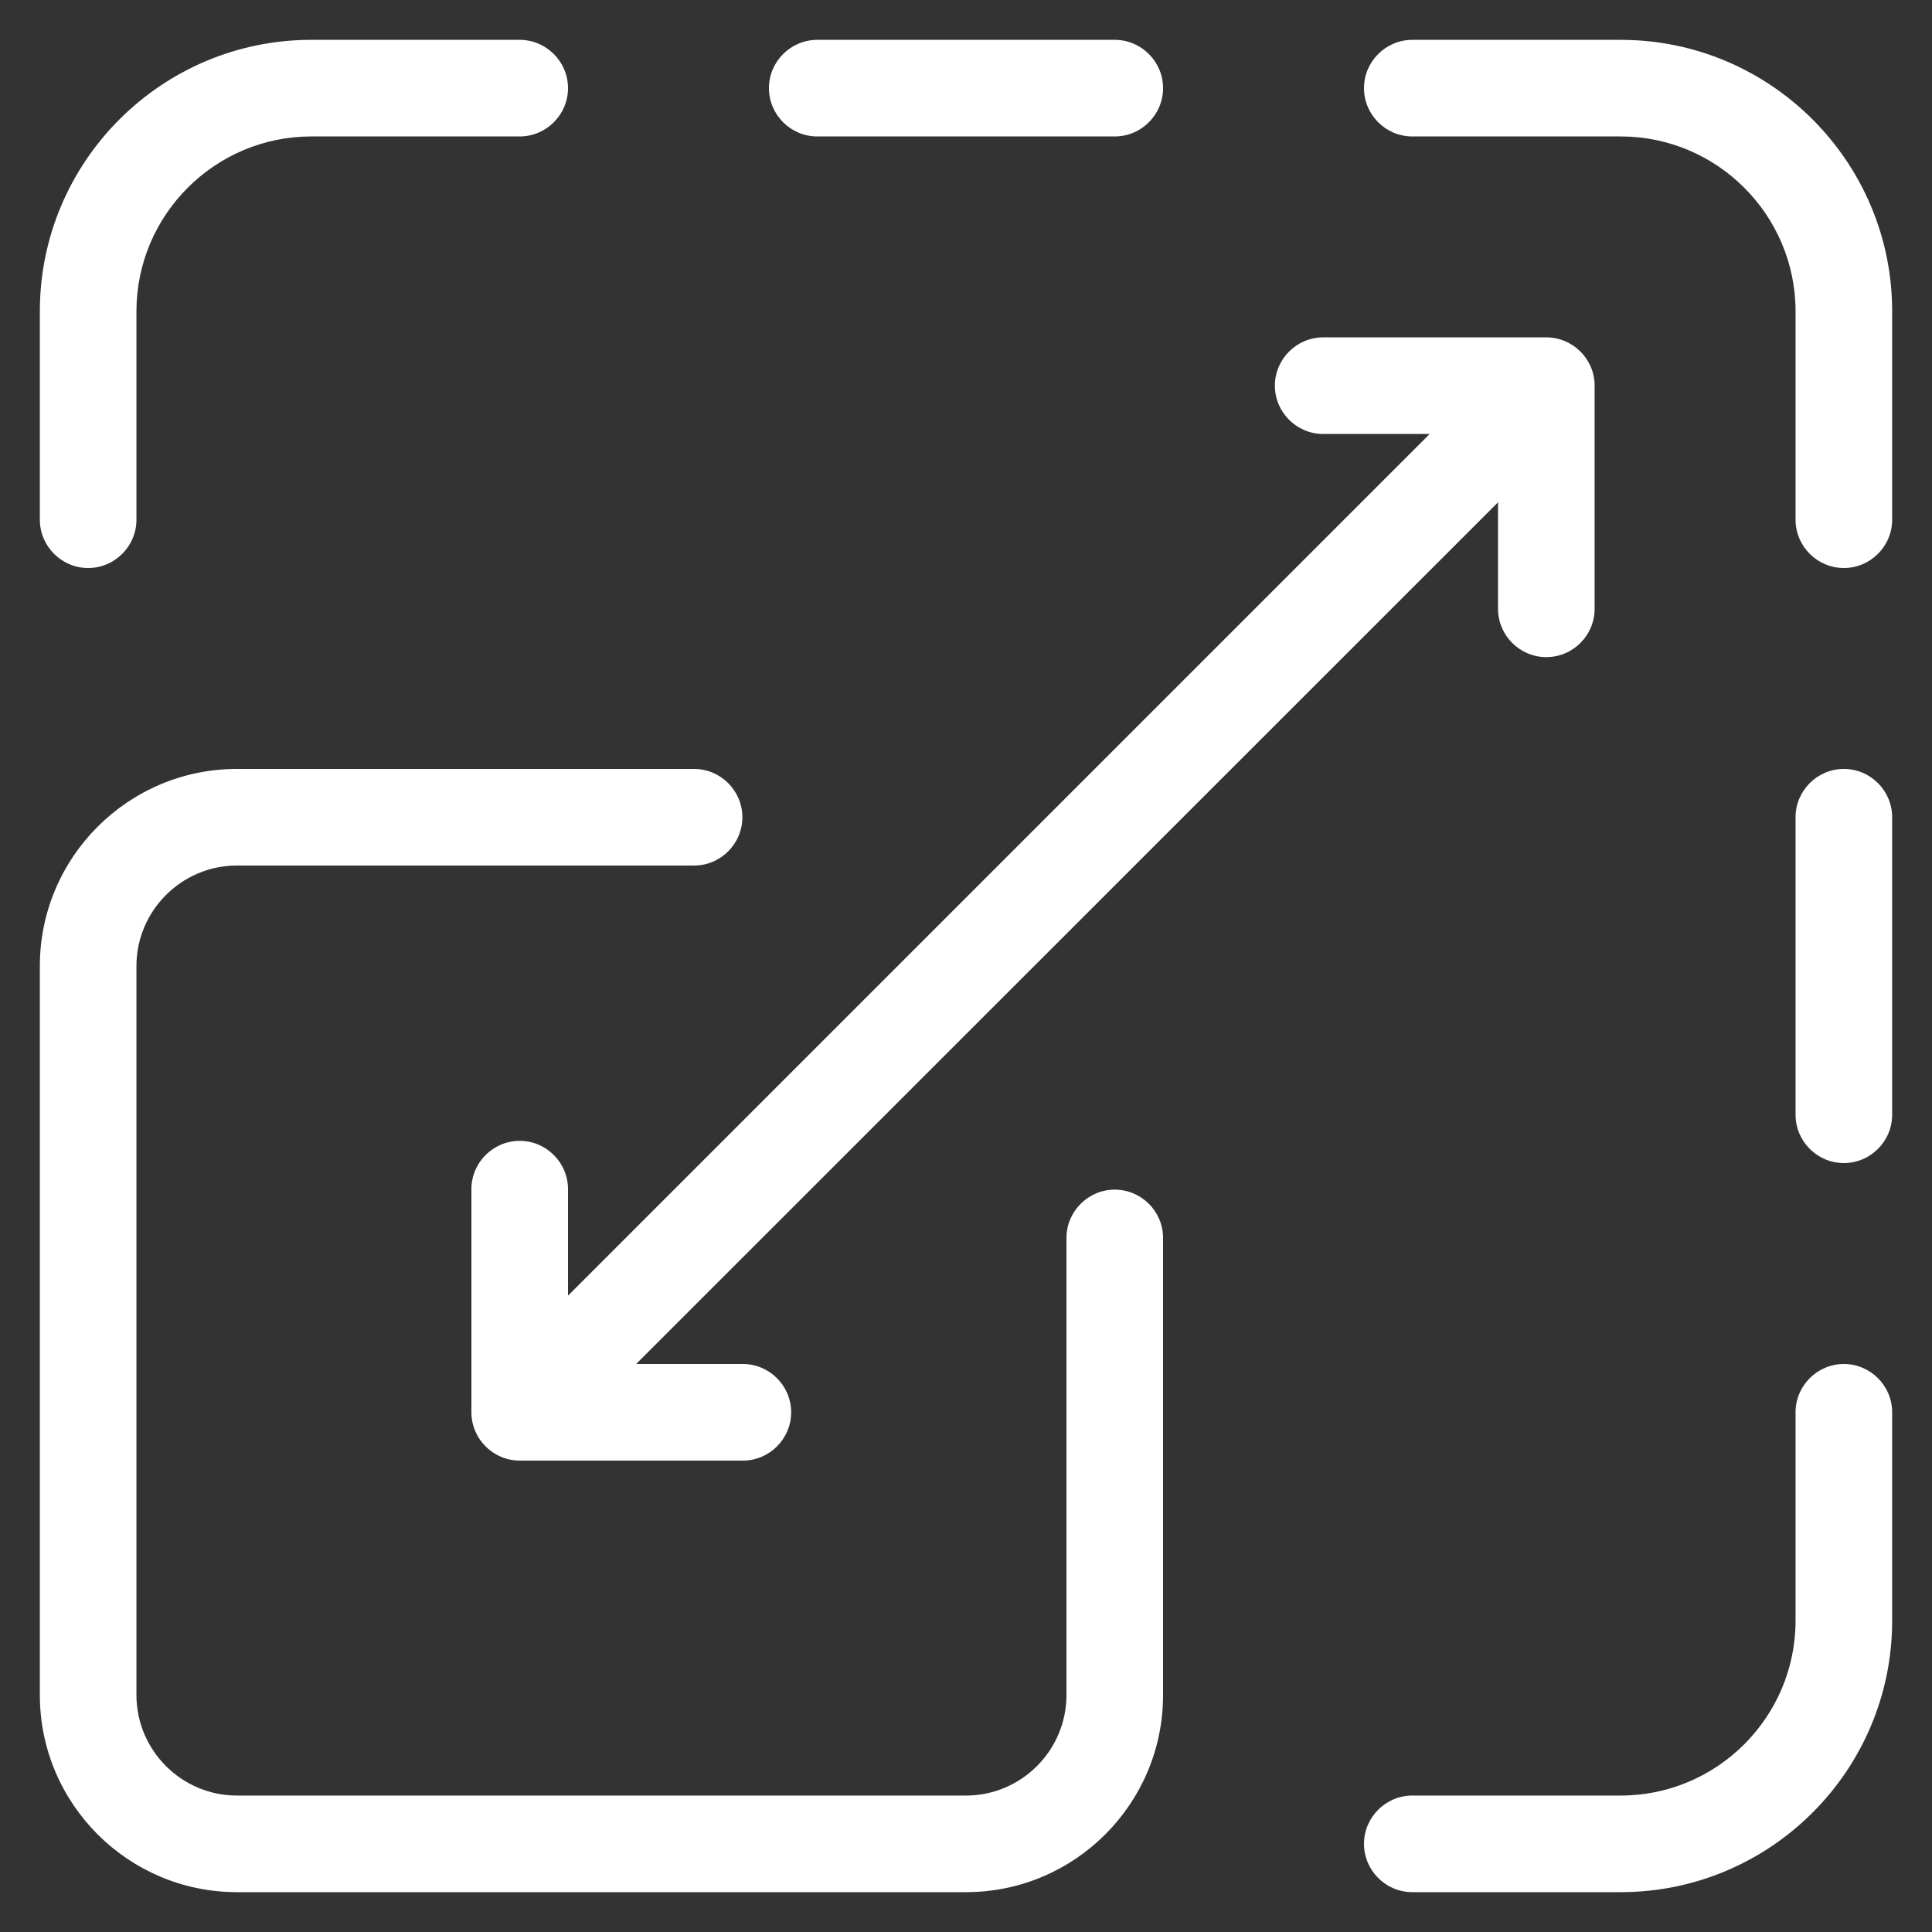
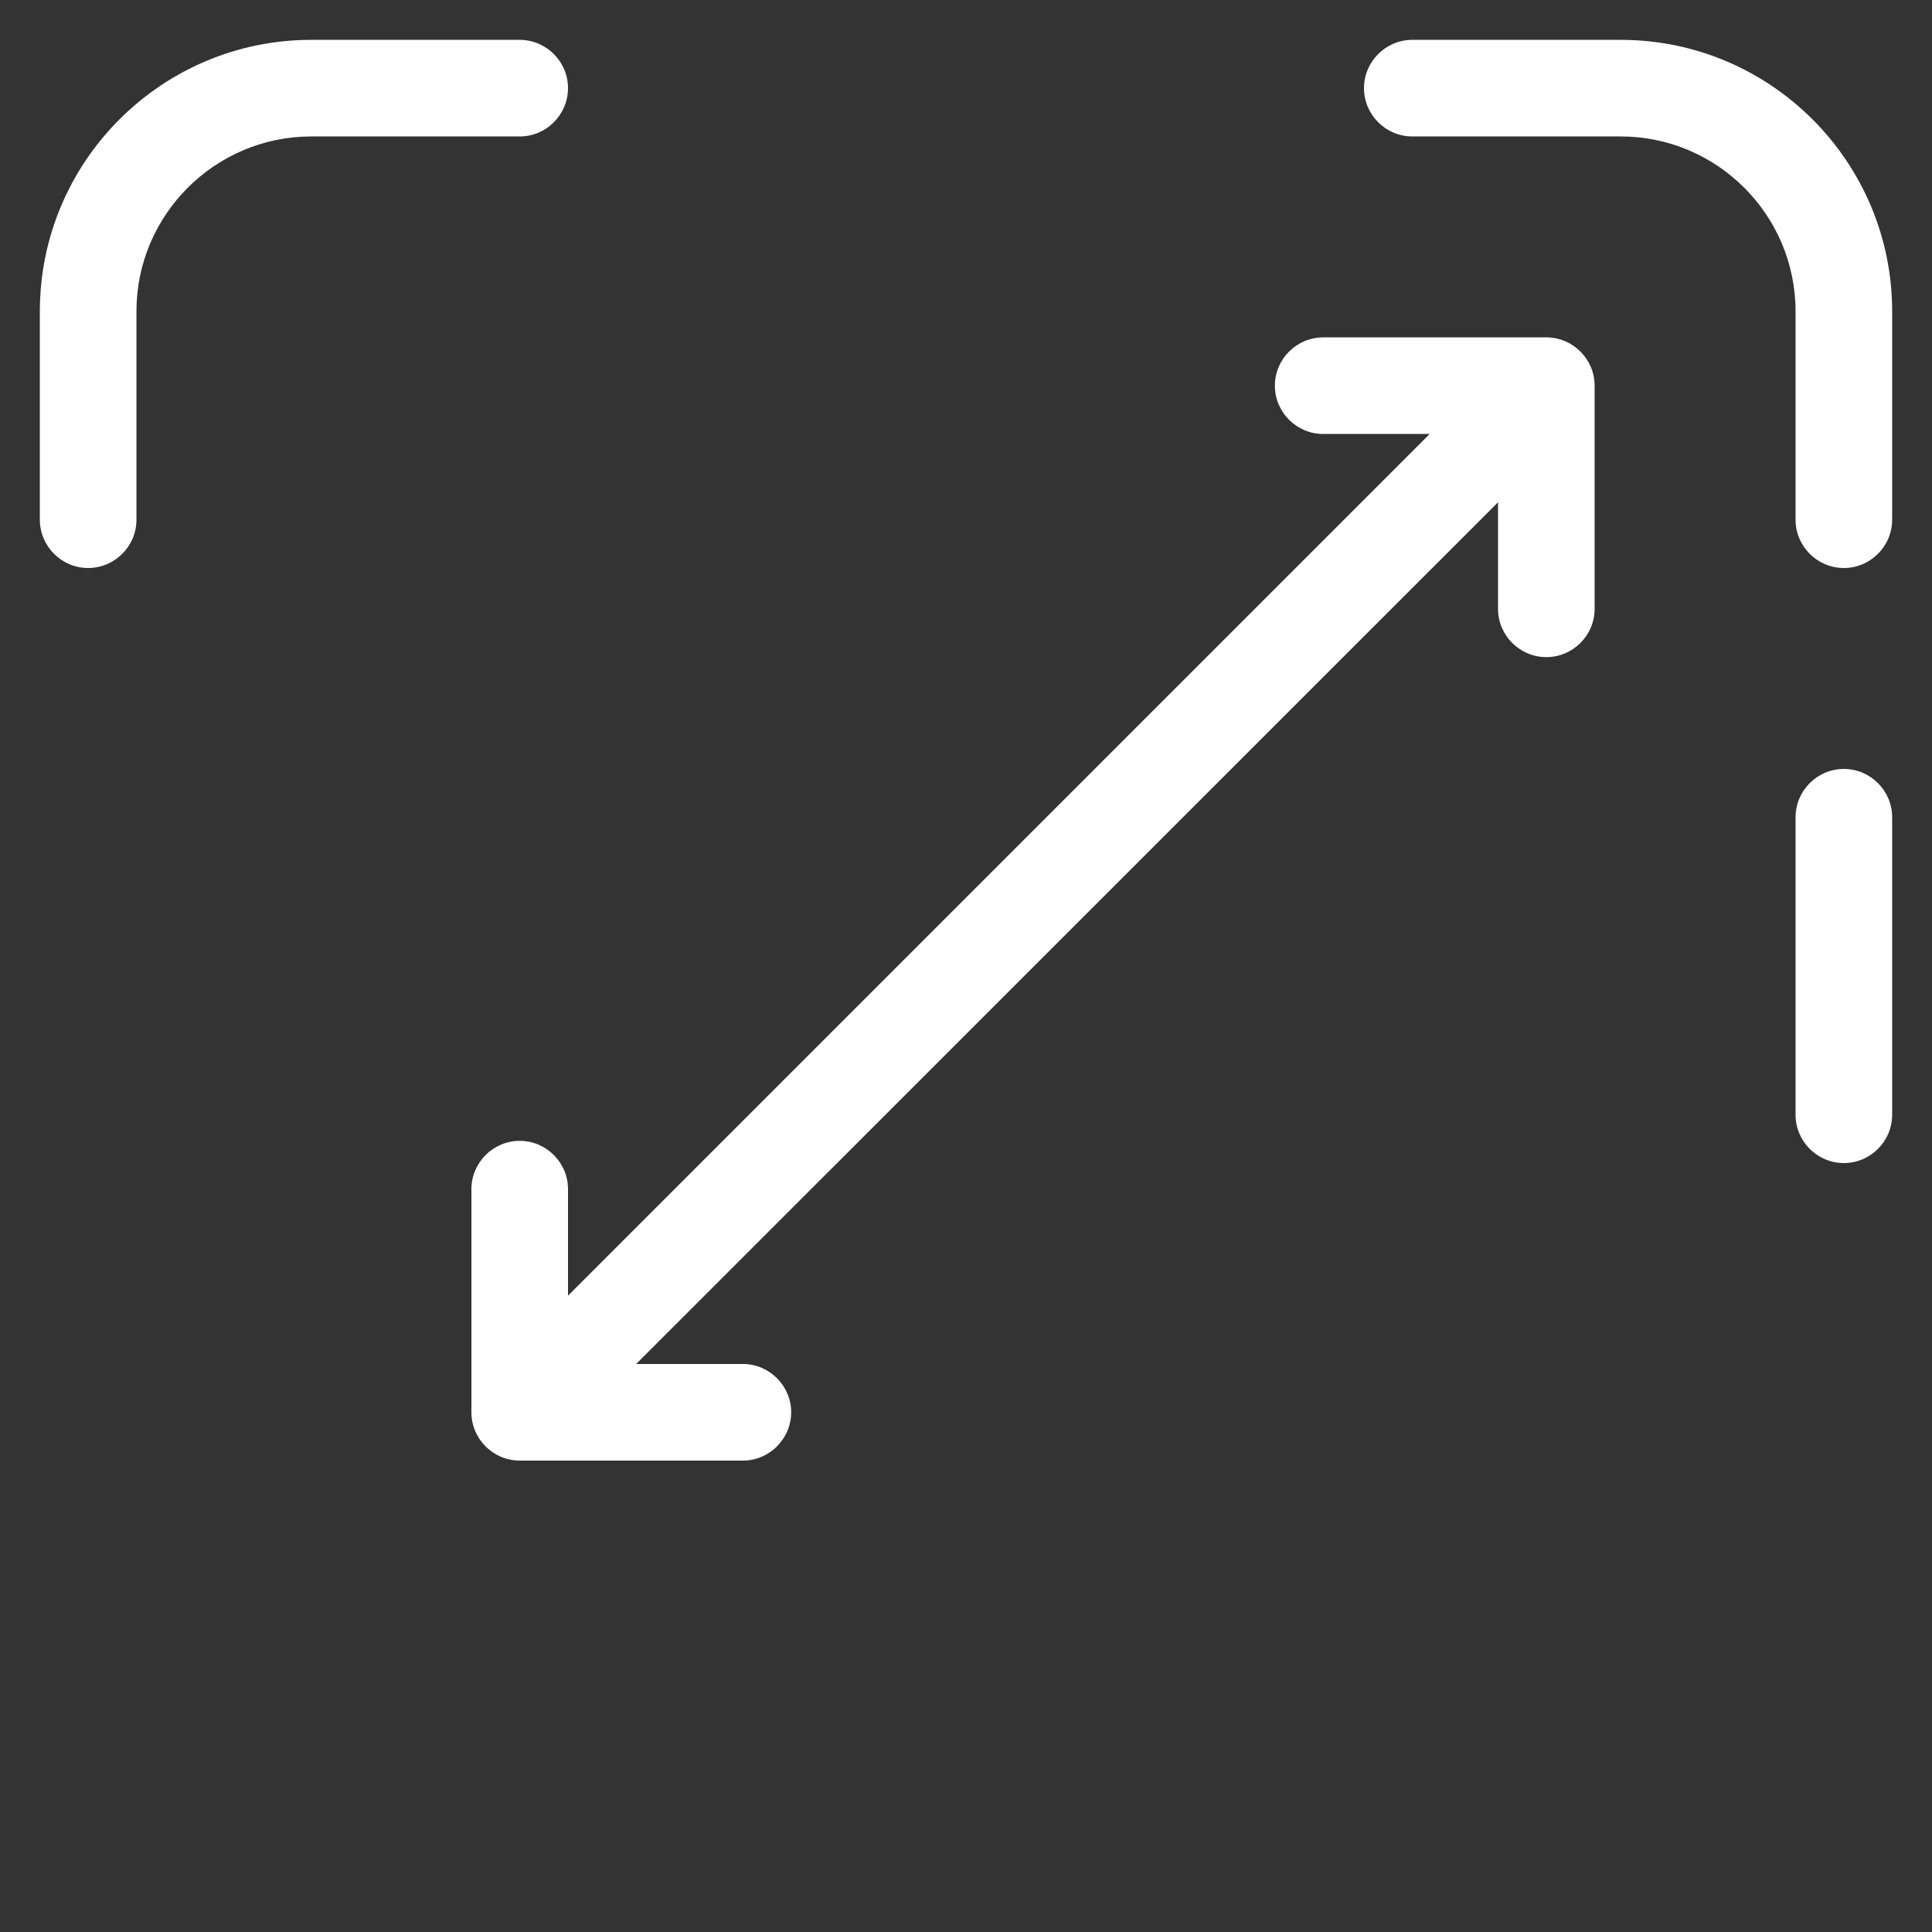
<svg xmlns="http://www.w3.org/2000/svg" id="a" width="80" height="80" viewBox="0 0 80 80">
  <rect x="0" y="0" width="80" height="80" fill="#333333" stroke="none" />
  <g id="b">
-     <path d="M40,78.35H9.81c-4.5,0-8.16-3.66-8.16-8.16v-30.19c0-4.5,3.66-8.16,8.16-8.16h18.93c1.1,0,2,.9,2,2s-.9,2-2,2H9.81c-2.29,0-4.16,1.87-4.16,4.16v30.19c0,2.29,1.87,4.16,4.16,4.16h30.19c2.29,0,4.16-1.87,4.16-4.16v-18.93c0-1.1.9-2,2-2s2,.9,2,2v18.93c0,4.5-3.66,8.16-8.16,8.16Z" fill="#fff" />
    <path d="M3.65,23.52c-1.1,0-2-.9-2-2v-8.63C1.65,6.69,6.69,1.65,12.89,1.65h8.63c1.1,0,2,.9,2,2s-.9,2-2,2h-8.63c-3.99,0-7.24,3.25-7.24,7.24v8.63c0,1.1-.9,2-2,2Z" fill="#fff" />
-     <path d="M46.16,5.65h-12.32c-1.1,0-2-.9-2-2s.9-2,2-2h12.32c1.1,0,2,.9,2,2s-.9,2-2,2Z" fill="#fff" />
    <path d="M76.35,23.52c-1.1,0-2-.9-2-2v-8.63c0-3.99-3.25-7.24-7.24-7.24h-8.63c-1.1,0-2-.9-2-2s.9-2,2-2h8.63c6.2,0,11.24,5.04,11.24,11.24v8.63c0,1.1-.9,2-2,2Z" fill="#fff" />
-     <path d="M67.11,78.35h-8.63c-1.1,0-2-.9-2-2s.9-2,2-2h8.63c3.99,0,7.24-3.25,7.24-7.24v-8.63c0-1.1.9-2,2-2s2,.9,2,2v8.63c0,6.2-5.04,11.24-11.24,11.24Z" fill="#fff" />
    <path d="M76.35,48.16c-1.1,0-2-.9-2-2v-12.32c0-1.1.9-2,2-2s2,.9,2,2v12.32c0,1.1-.9,2-2,2Z" fill="#fff" />
    <path d="M23.32,58.68c-.51,0-1.02-.2-1.41-.59-.78-.78-.78-2.05,0-2.83L60.81,16.36c.78-.78,2.05-.78,2.83,0,.78.78.78,2.05,0,2.83L24.73,58.09c-.39.39-.9.59-1.41.59Z" fill="#fff" />
    <path d="M30.76,60.48h-9.24c-1.1,0-2-.9-2-2v-9.24c0-1.1.9-2,2-2s2,.9,2,2v7.24h7.24c1.1,0,2,.9,2,2s-.9,2-2,2Z" fill="#fff" />
    <path d="M64.03,27.21c-1.1,0-2-.9-2-2v-7.24h-7.24c-1.1,0-2-.9-2-2s.9-2,2-2h9.24c1.1,0,2,.9,2,2v9.24c0,1.1-.9,2-2,2Z" fill="#fff" />
  </g>
</svg>